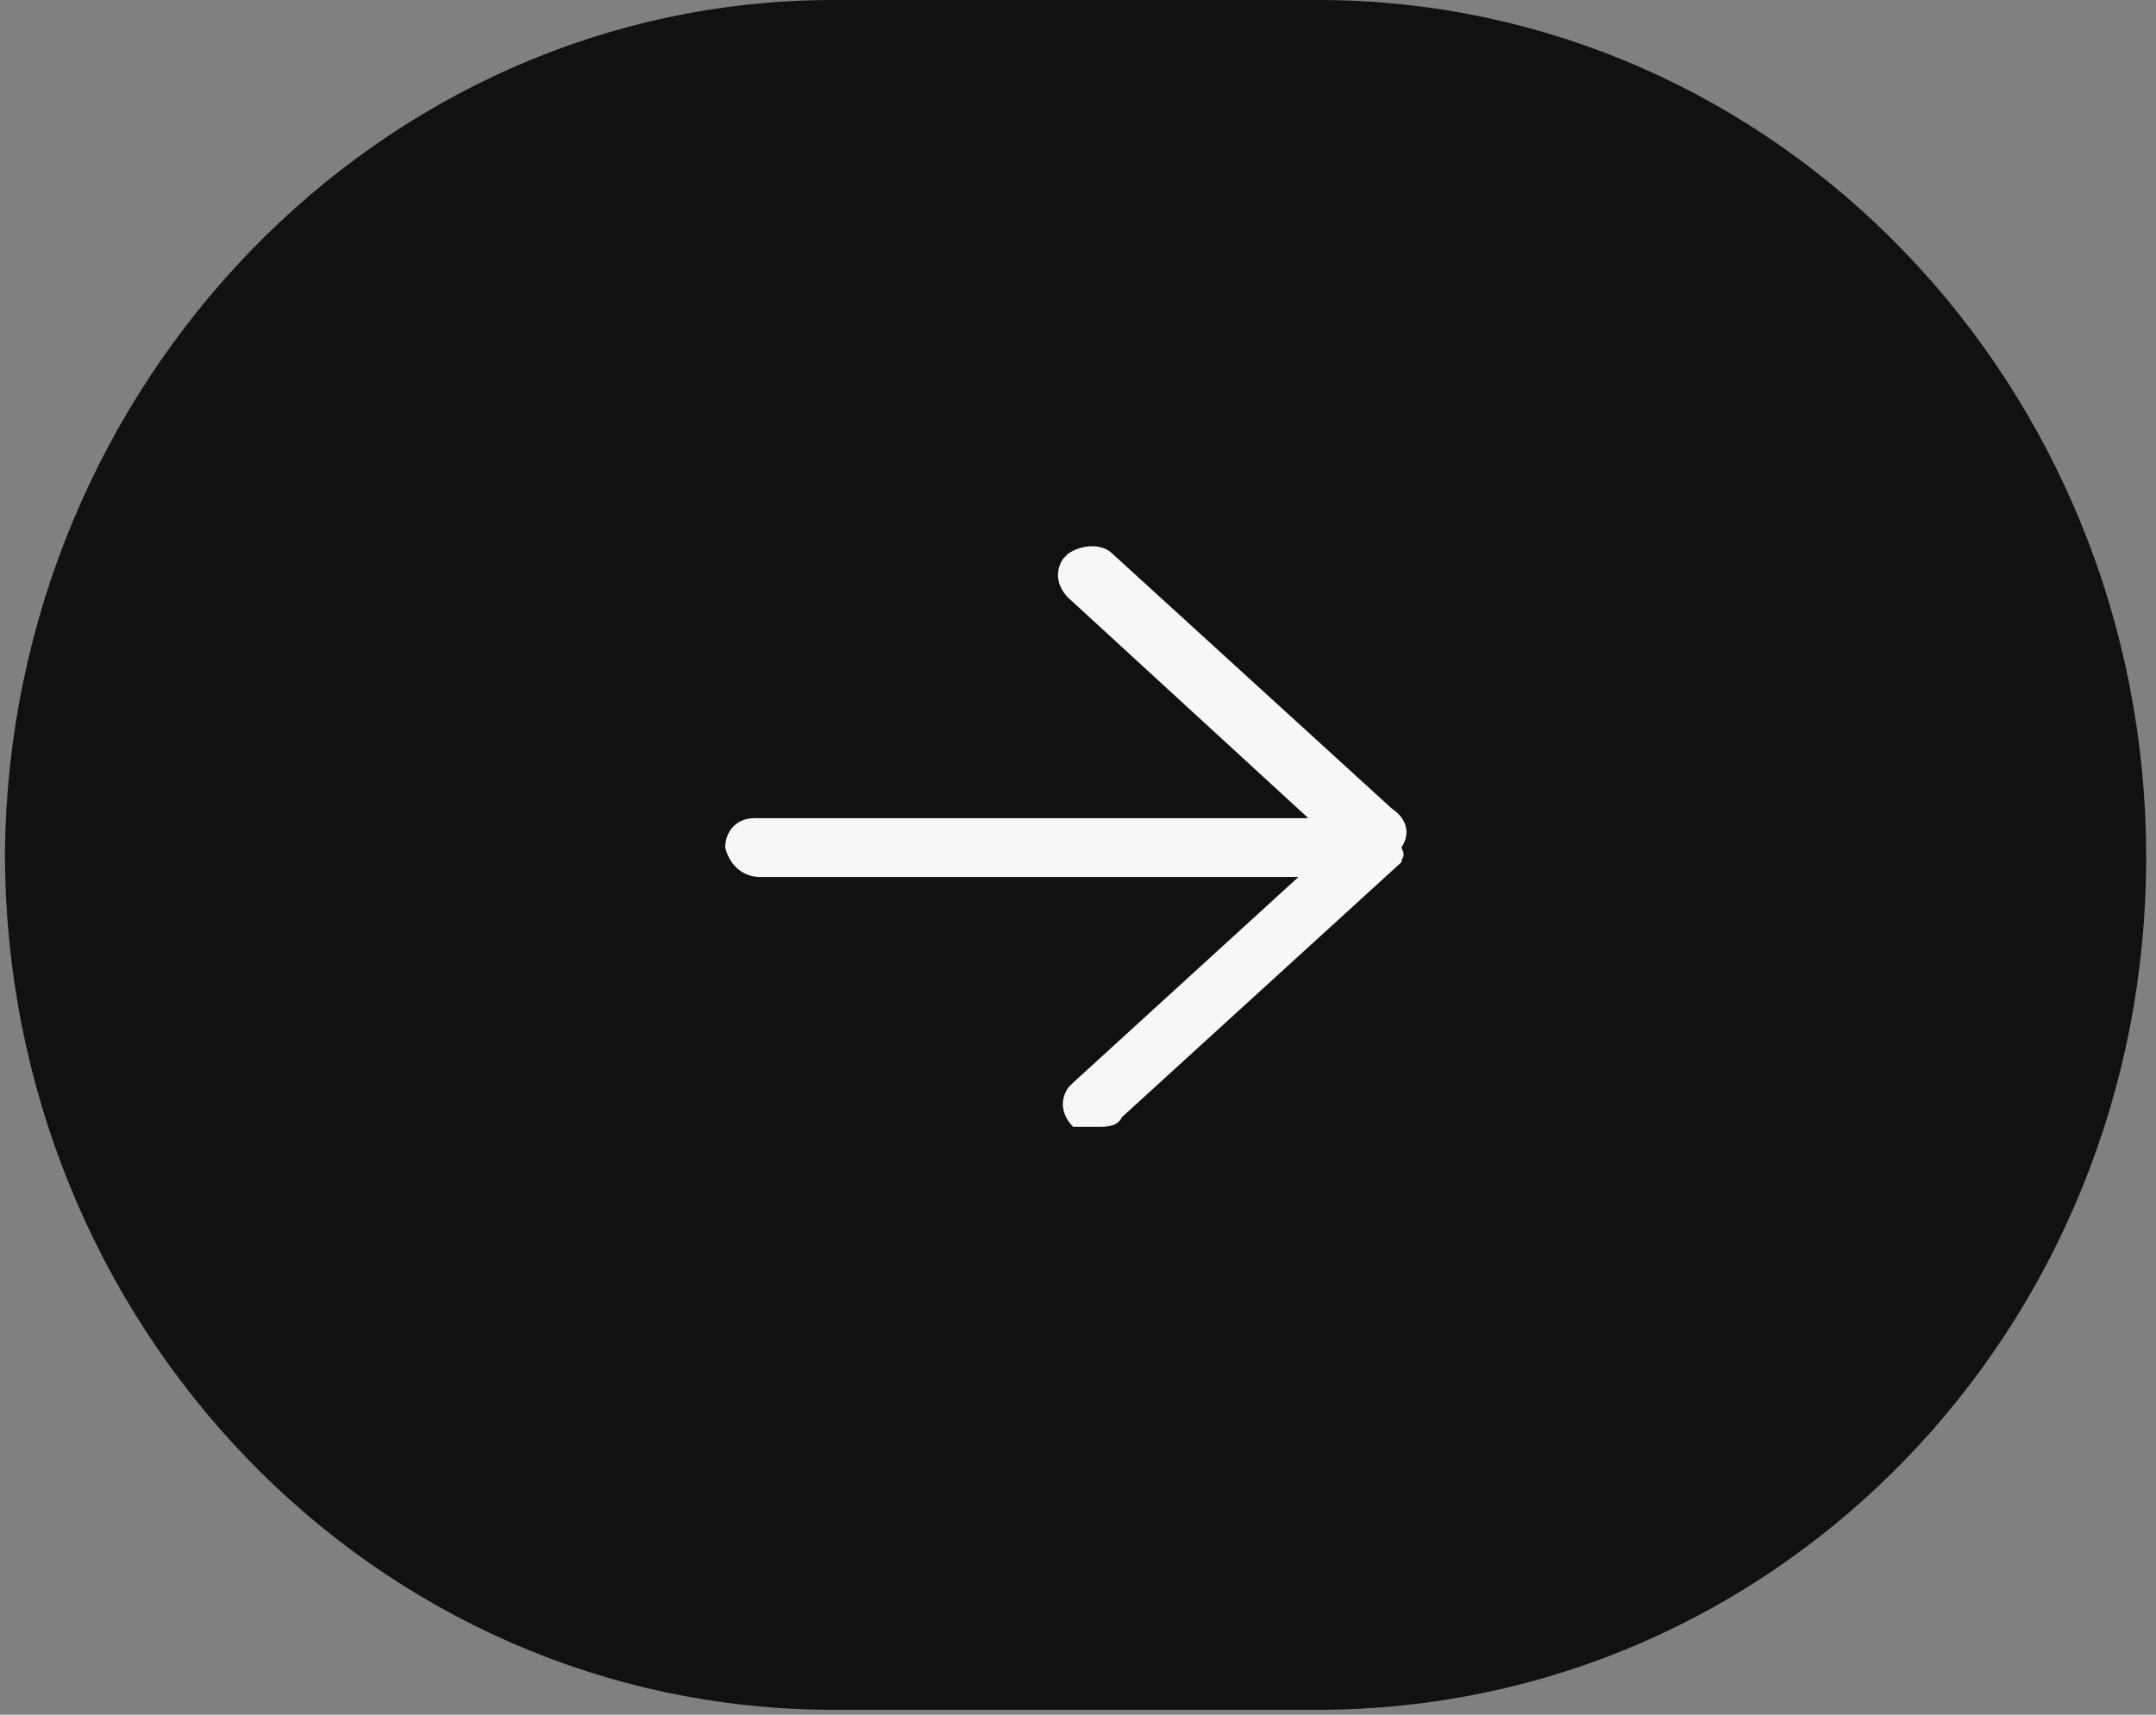
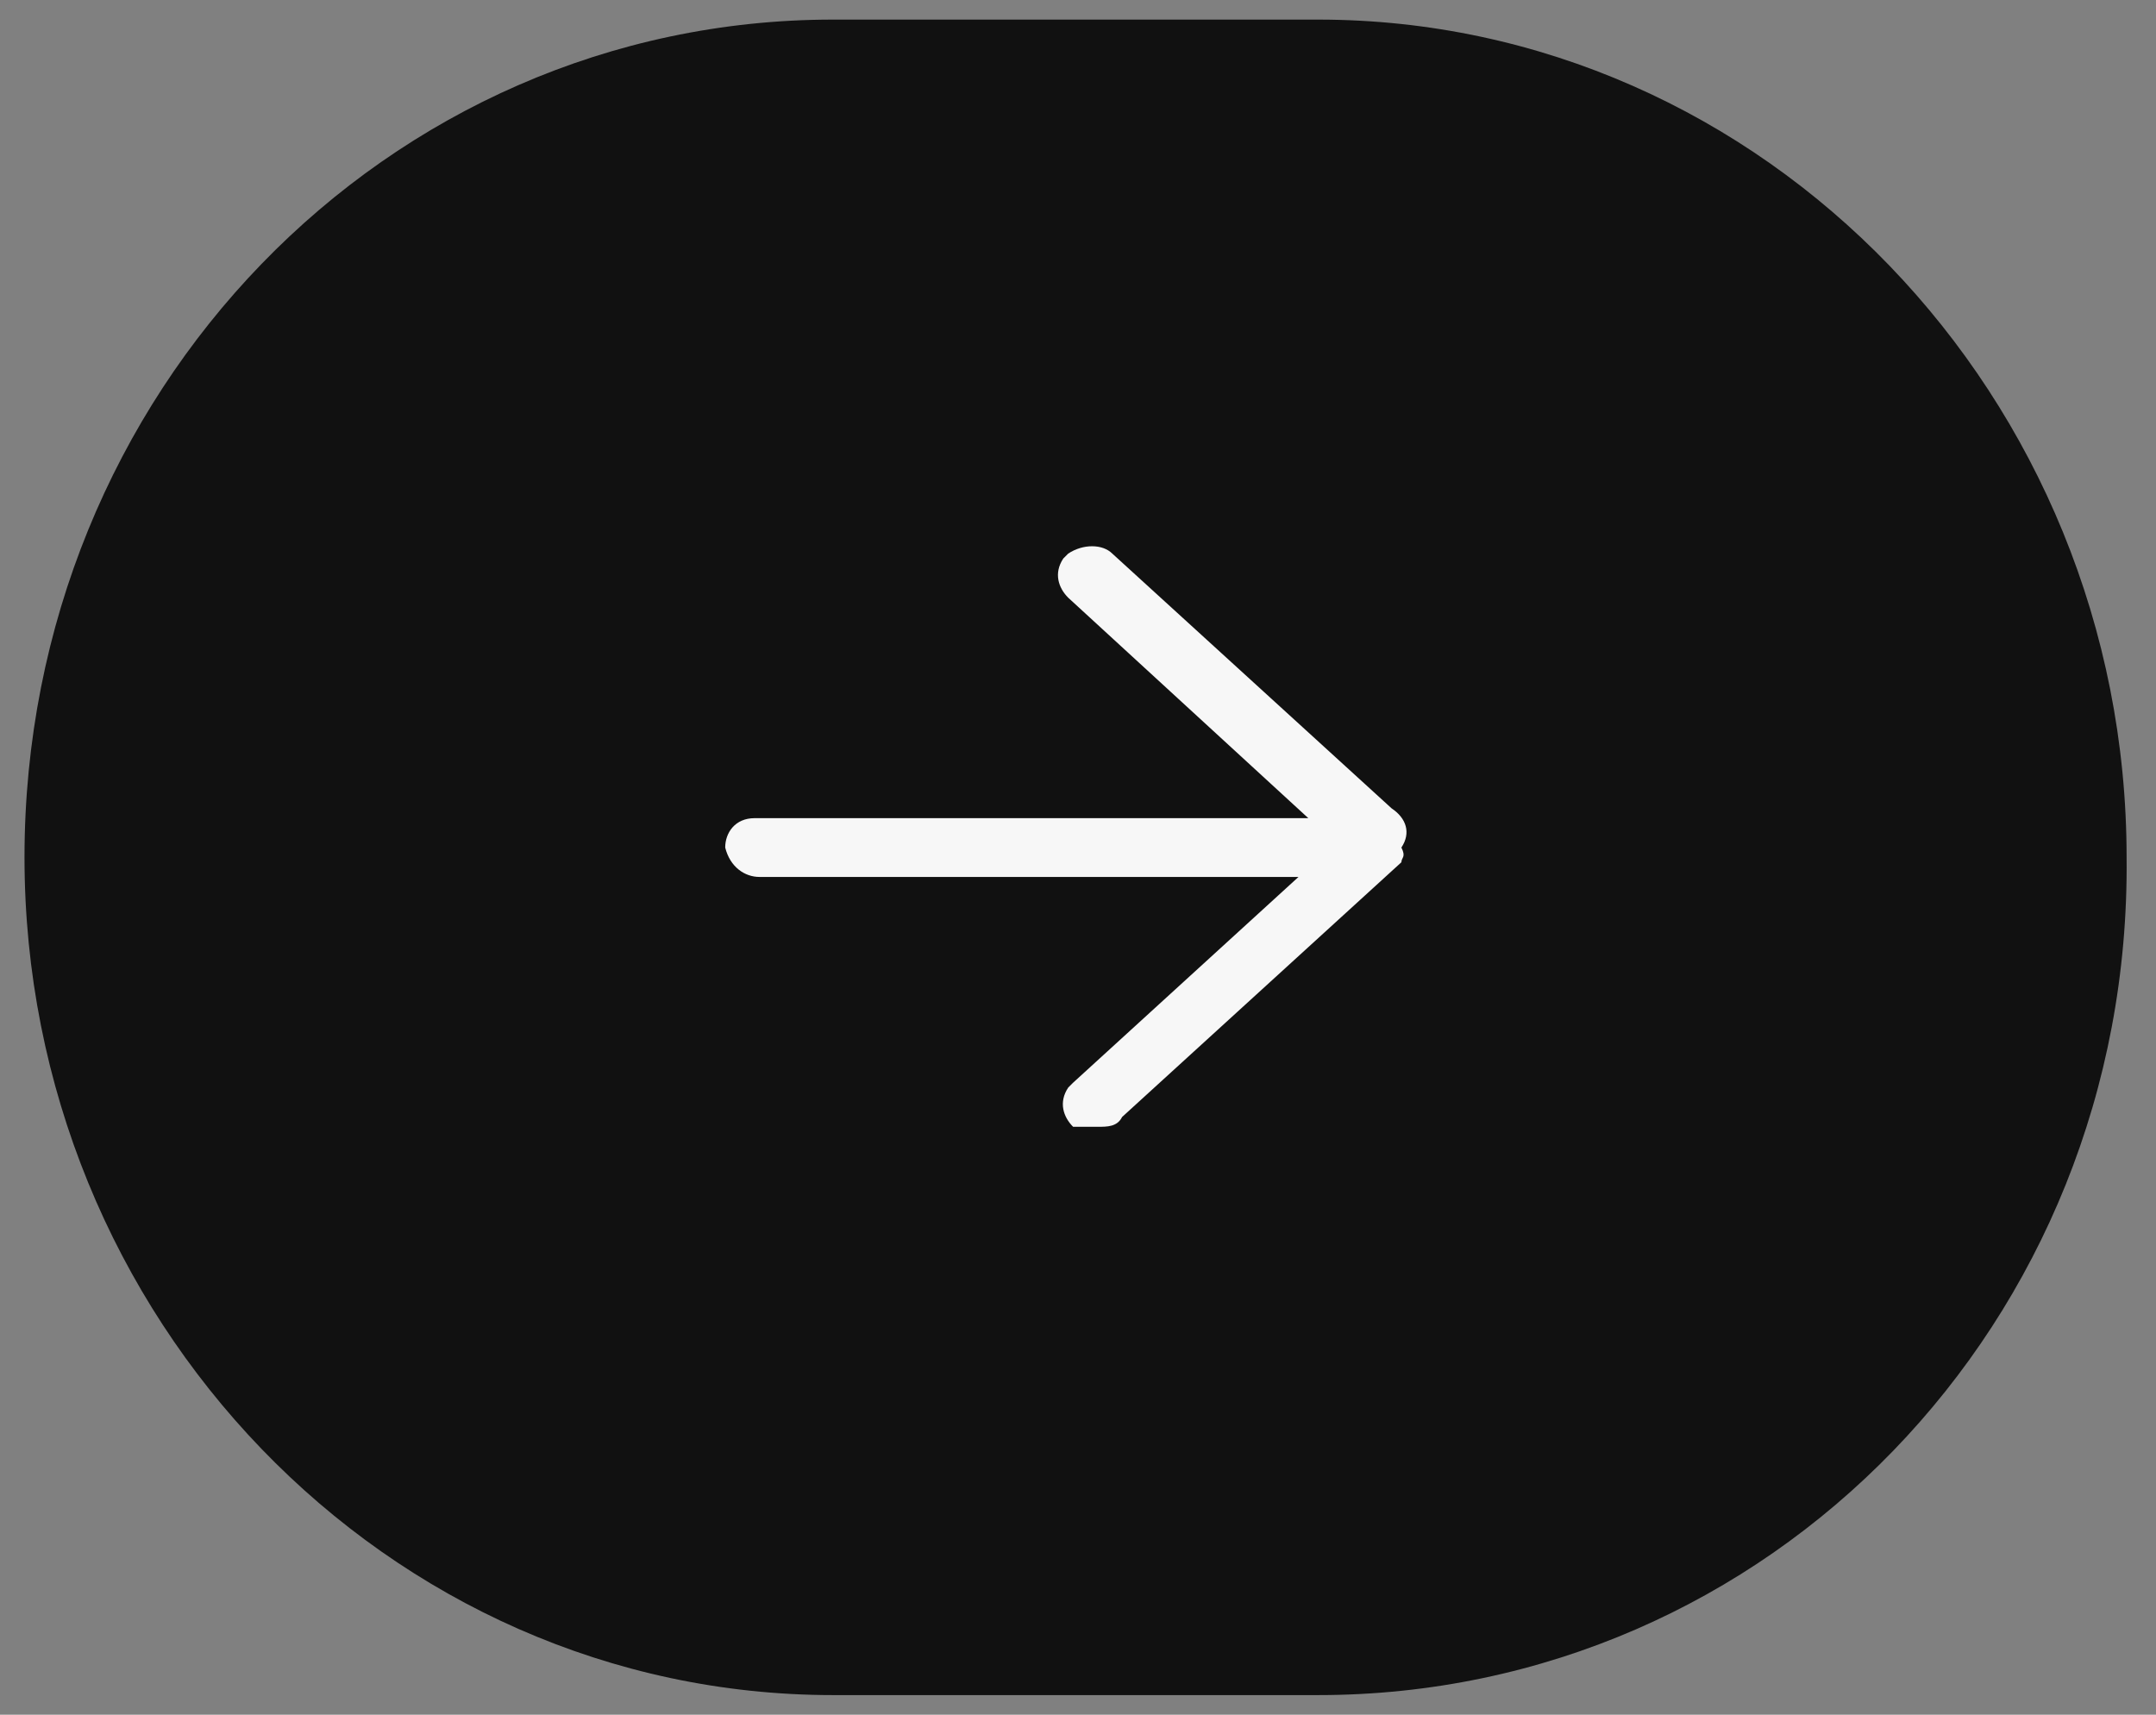
<svg xmlns="http://www.w3.org/2000/svg" version="1.1" id="Layer_1" x="0px" y="0px" width="44px" height="35px" viewBox="0 0 44 35" style="enable-background:new 0 0 44 35;" xml:space="preserve">
  <rect x="0" y="0" width="44" height="35" fill="#808080" stroke="none" />
  <style type="text/css">
	.st0{opacity:0.999;}
	.st1{fill:#111111;}
	.st2{fill:none;stroke:#111111;stroke-width:2;}
	.st3{fill:#F7F7F7;}
</style>
  <g id="Group_29" transform="translate(-611.424 -3896.366)" class="st0">
    <g id="Rectangle_7" transform="matrix(-1, 0, 0, -1, 676.424, 3946.366)">
      <path class="st1" d="M38.1,15.4H48c9.1,0,16.5,7.7,16.5,17.1l0,0c0,9.5-7.4,17.1-16.5,17.1h-9.9c-9.1,0-16.5-7.7-16.5-17.1l0,0    C21.5,23,28.9,15.4,38.1,15.4z" />
-       <path class="st2" d="M38.1,16.1H48c8.8,0,15.9,7.4,15.9,16.5l0,0C63.8,41.6,56.7,49,48,49h-9.9c-8.8,0-15.9-7.4-15.9-16.5l0,0    C22.2,23.4,29.3,16.1,38.1,16.1z" />
    </g>
  </g>
  <path id="Vector" class="st3" d="M28.6,17.6l-5.7,5.2c-0.1,0.2-0.3,0.2-0.5,0.2h-0.5c-0.2-0.2-0.3-0.5-0.1-0.8c0,0,0,0,0.1-0.1  l4.6-4.2H15.5c-0.3,0-0.6-0.2-0.7-0.6c0-0.3,0.2-0.6,0.6-0.6c0,0,0.1,0,0.1,0h11.2l-4.9-4.5c-0.2-0.2-0.3-0.5-0.1-0.8  c0,0,0,0,0.1-0.1c0.3-0.2,0.7-0.2,0.9,0l5.7,5.2c0.3,0.2,0.4,0.5,0.2,0.8C28.7,17.5,28.6,17.5,28.6,17.6L28.6,17.6z" />
</svg>